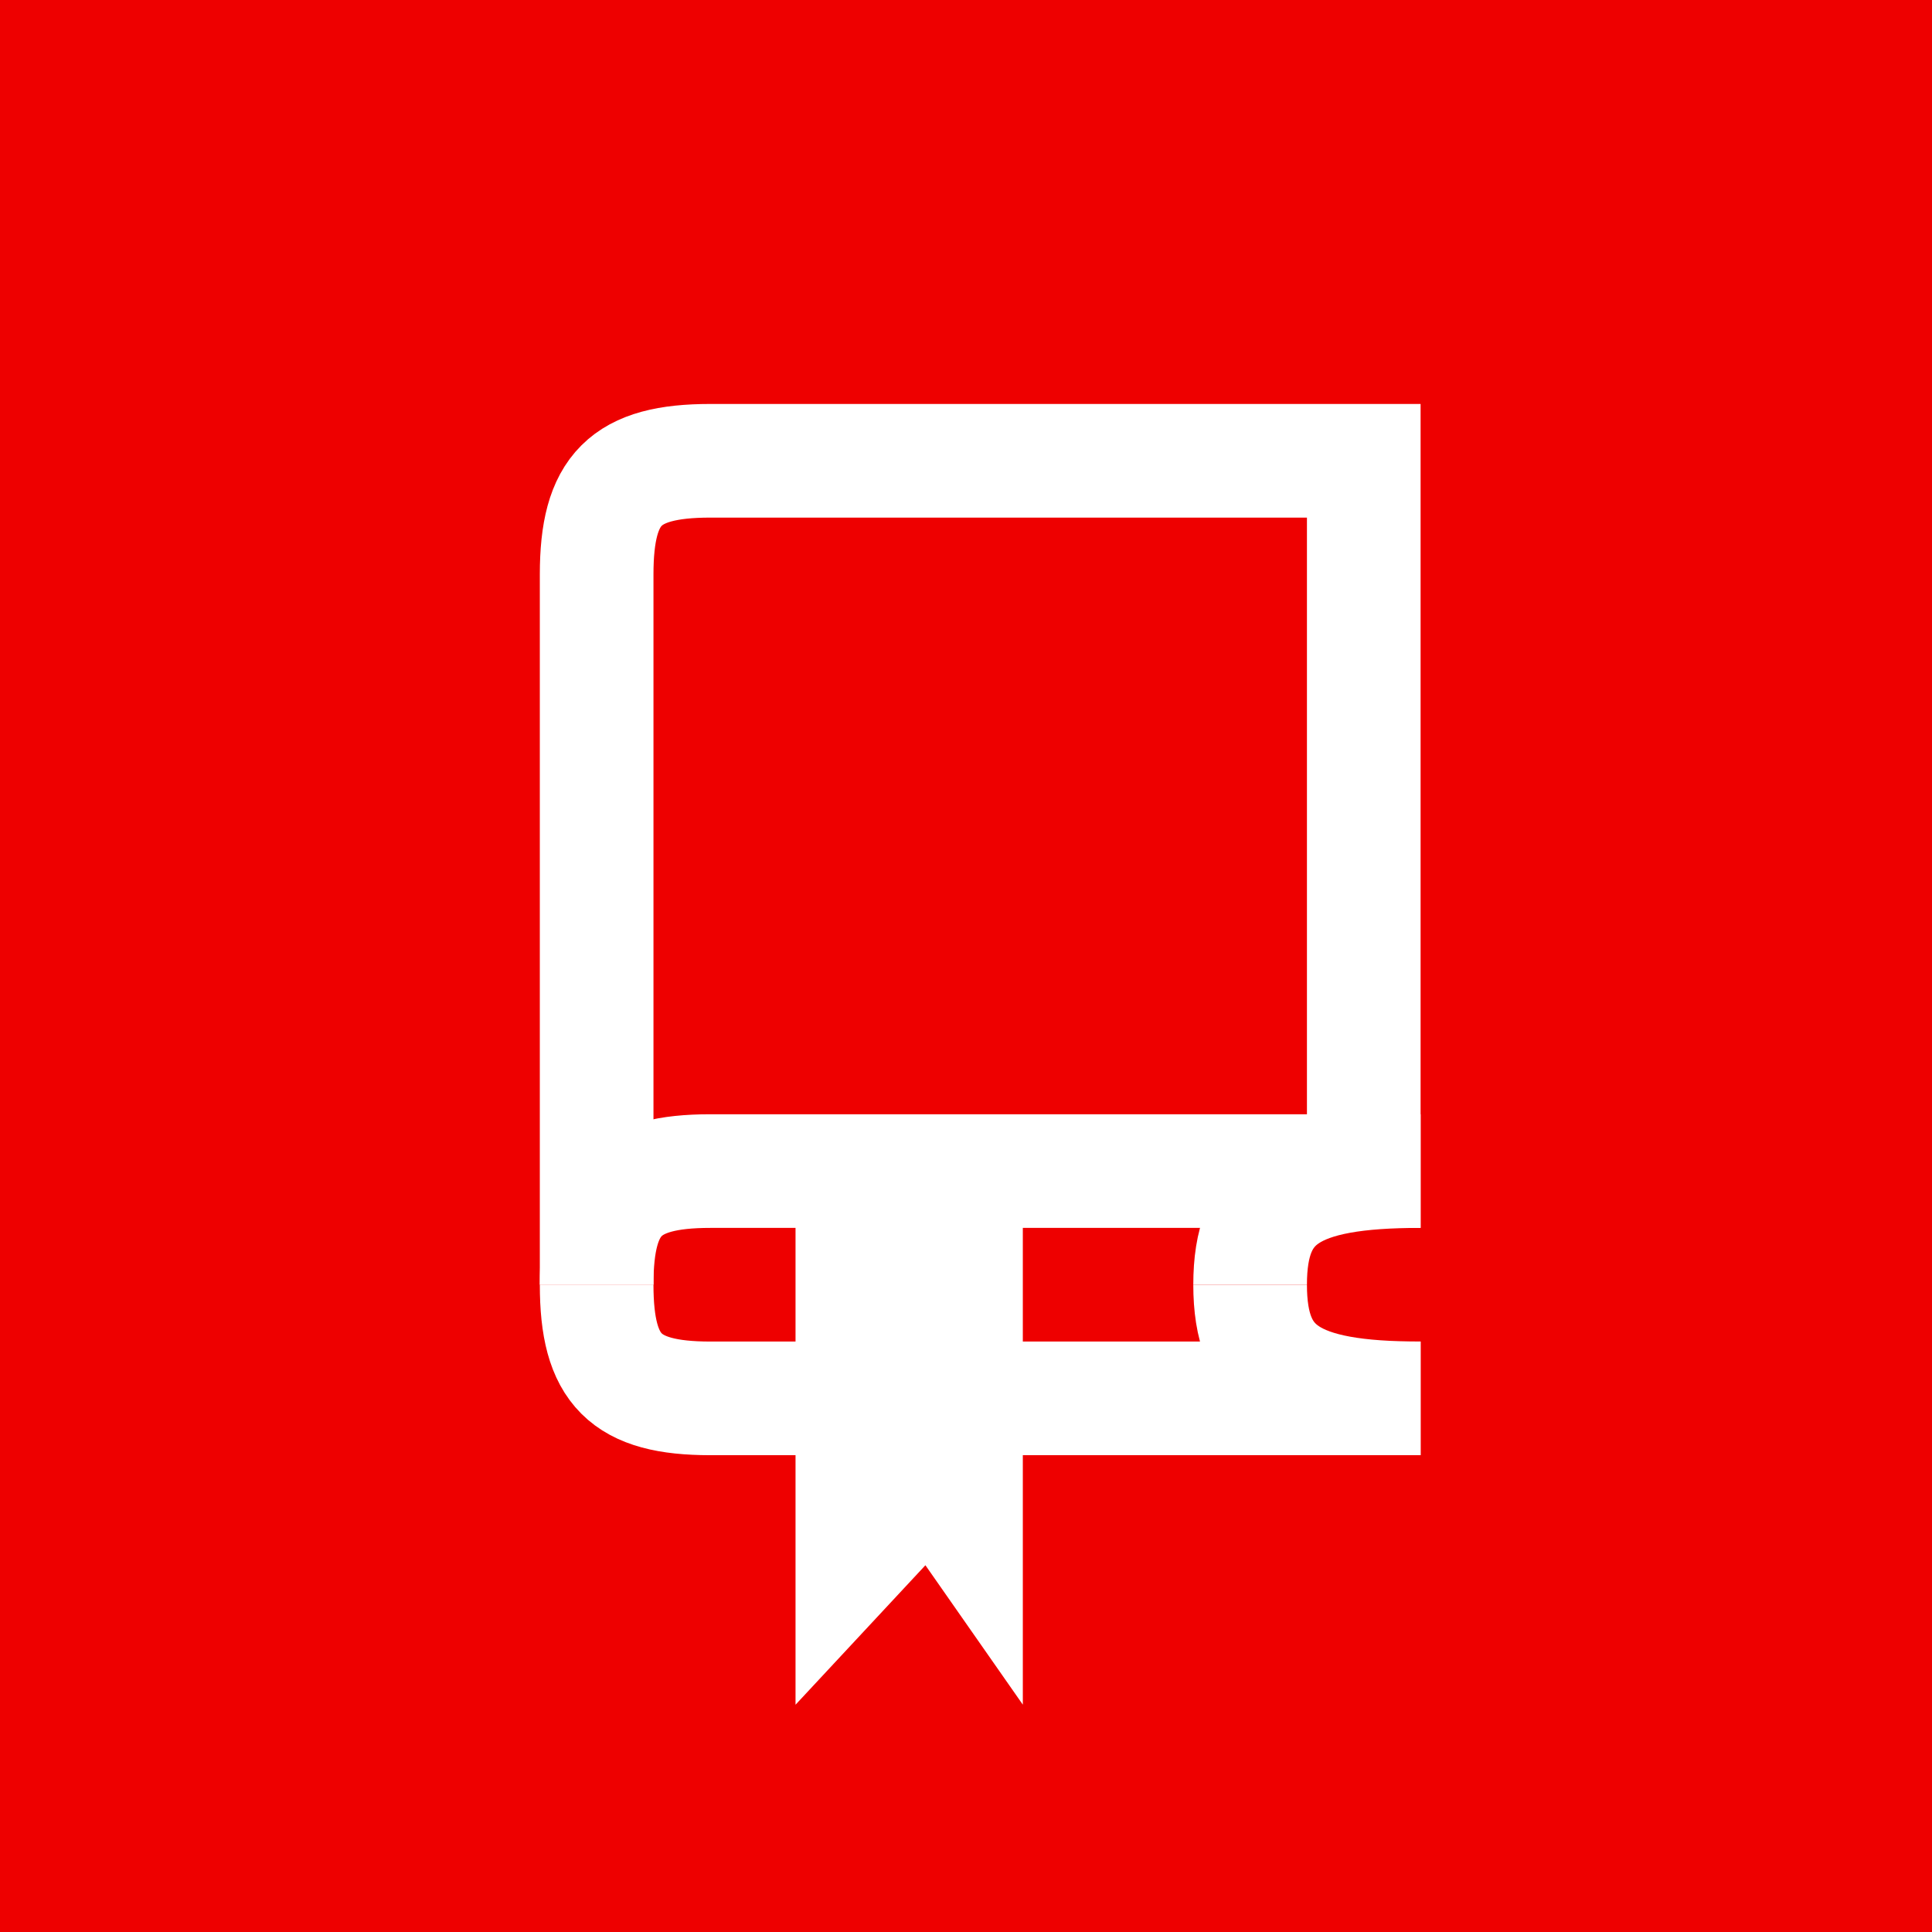
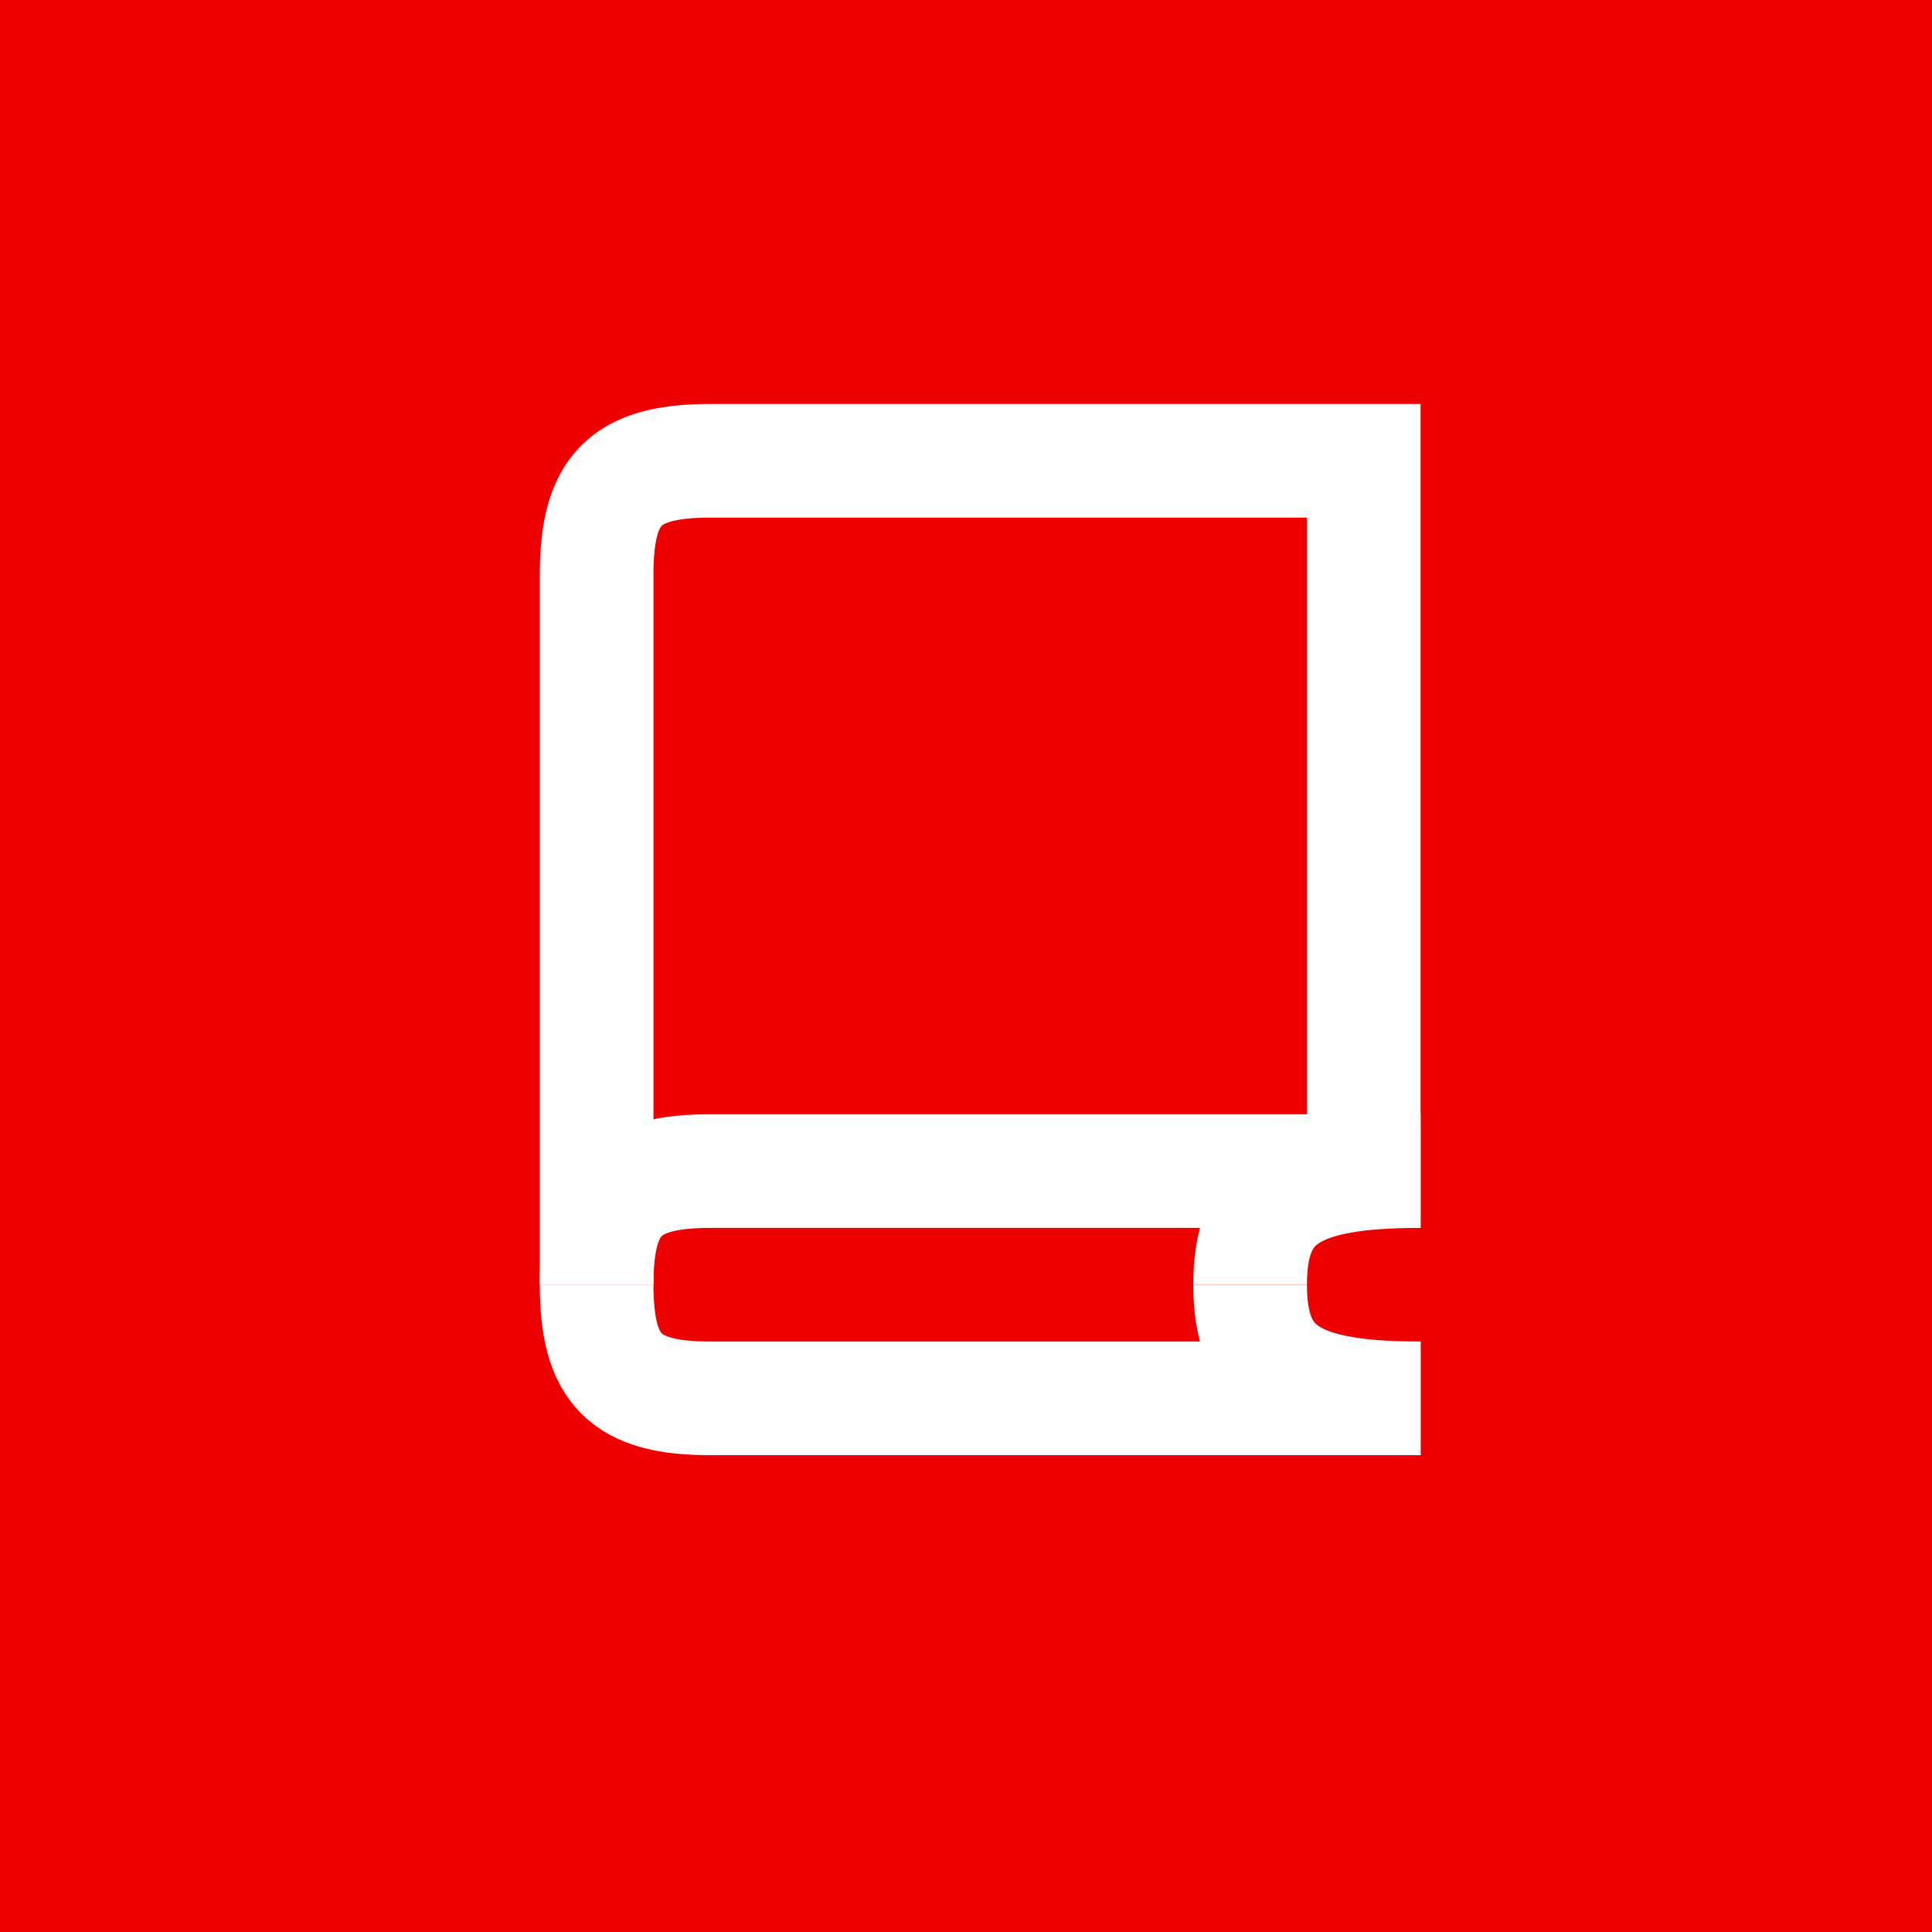
<svg xmlns="http://www.w3.org/2000/svg" width="34" height="34" viewBox="0 0 34 34" fill="none">
  <rect width="34" height="34" fill="#EE0000" />
  <path d="M10.5 22.609V10.109C10.5 8.609 11 8.109 12.5 8.109C12.5 8.109 20.833 8.109 24 8.109V21.609" stroke="white" stroke-width="2" />
  <path d="M24 20.609C20.833 20.609 12.5 20.609 12.5 20.609C11 20.609 10.5 21.109 10.5 22.609" stroke="white" stroke-width="2" />
  <path d="M25 20.609C22.75 20.609 22 21.109 22 22.609" stroke="white" stroke-width="2" />
  <path d="M25 24.609C21.833 24.609 12.5 24.609 12.5 24.609C11 24.609 10.5 24.109 10.5 22.609" stroke="white" stroke-width="2" />
  <path d="M25 24.609C22.75 24.609 22 24.109 22 22.609" stroke="white" stroke-width="2" />
-   <path d="M17 26.822L16.397 25.959L15.554 26.864L15 27.459V22H17V26.822Z" stroke="white" stroke-width="2" />
</svg>